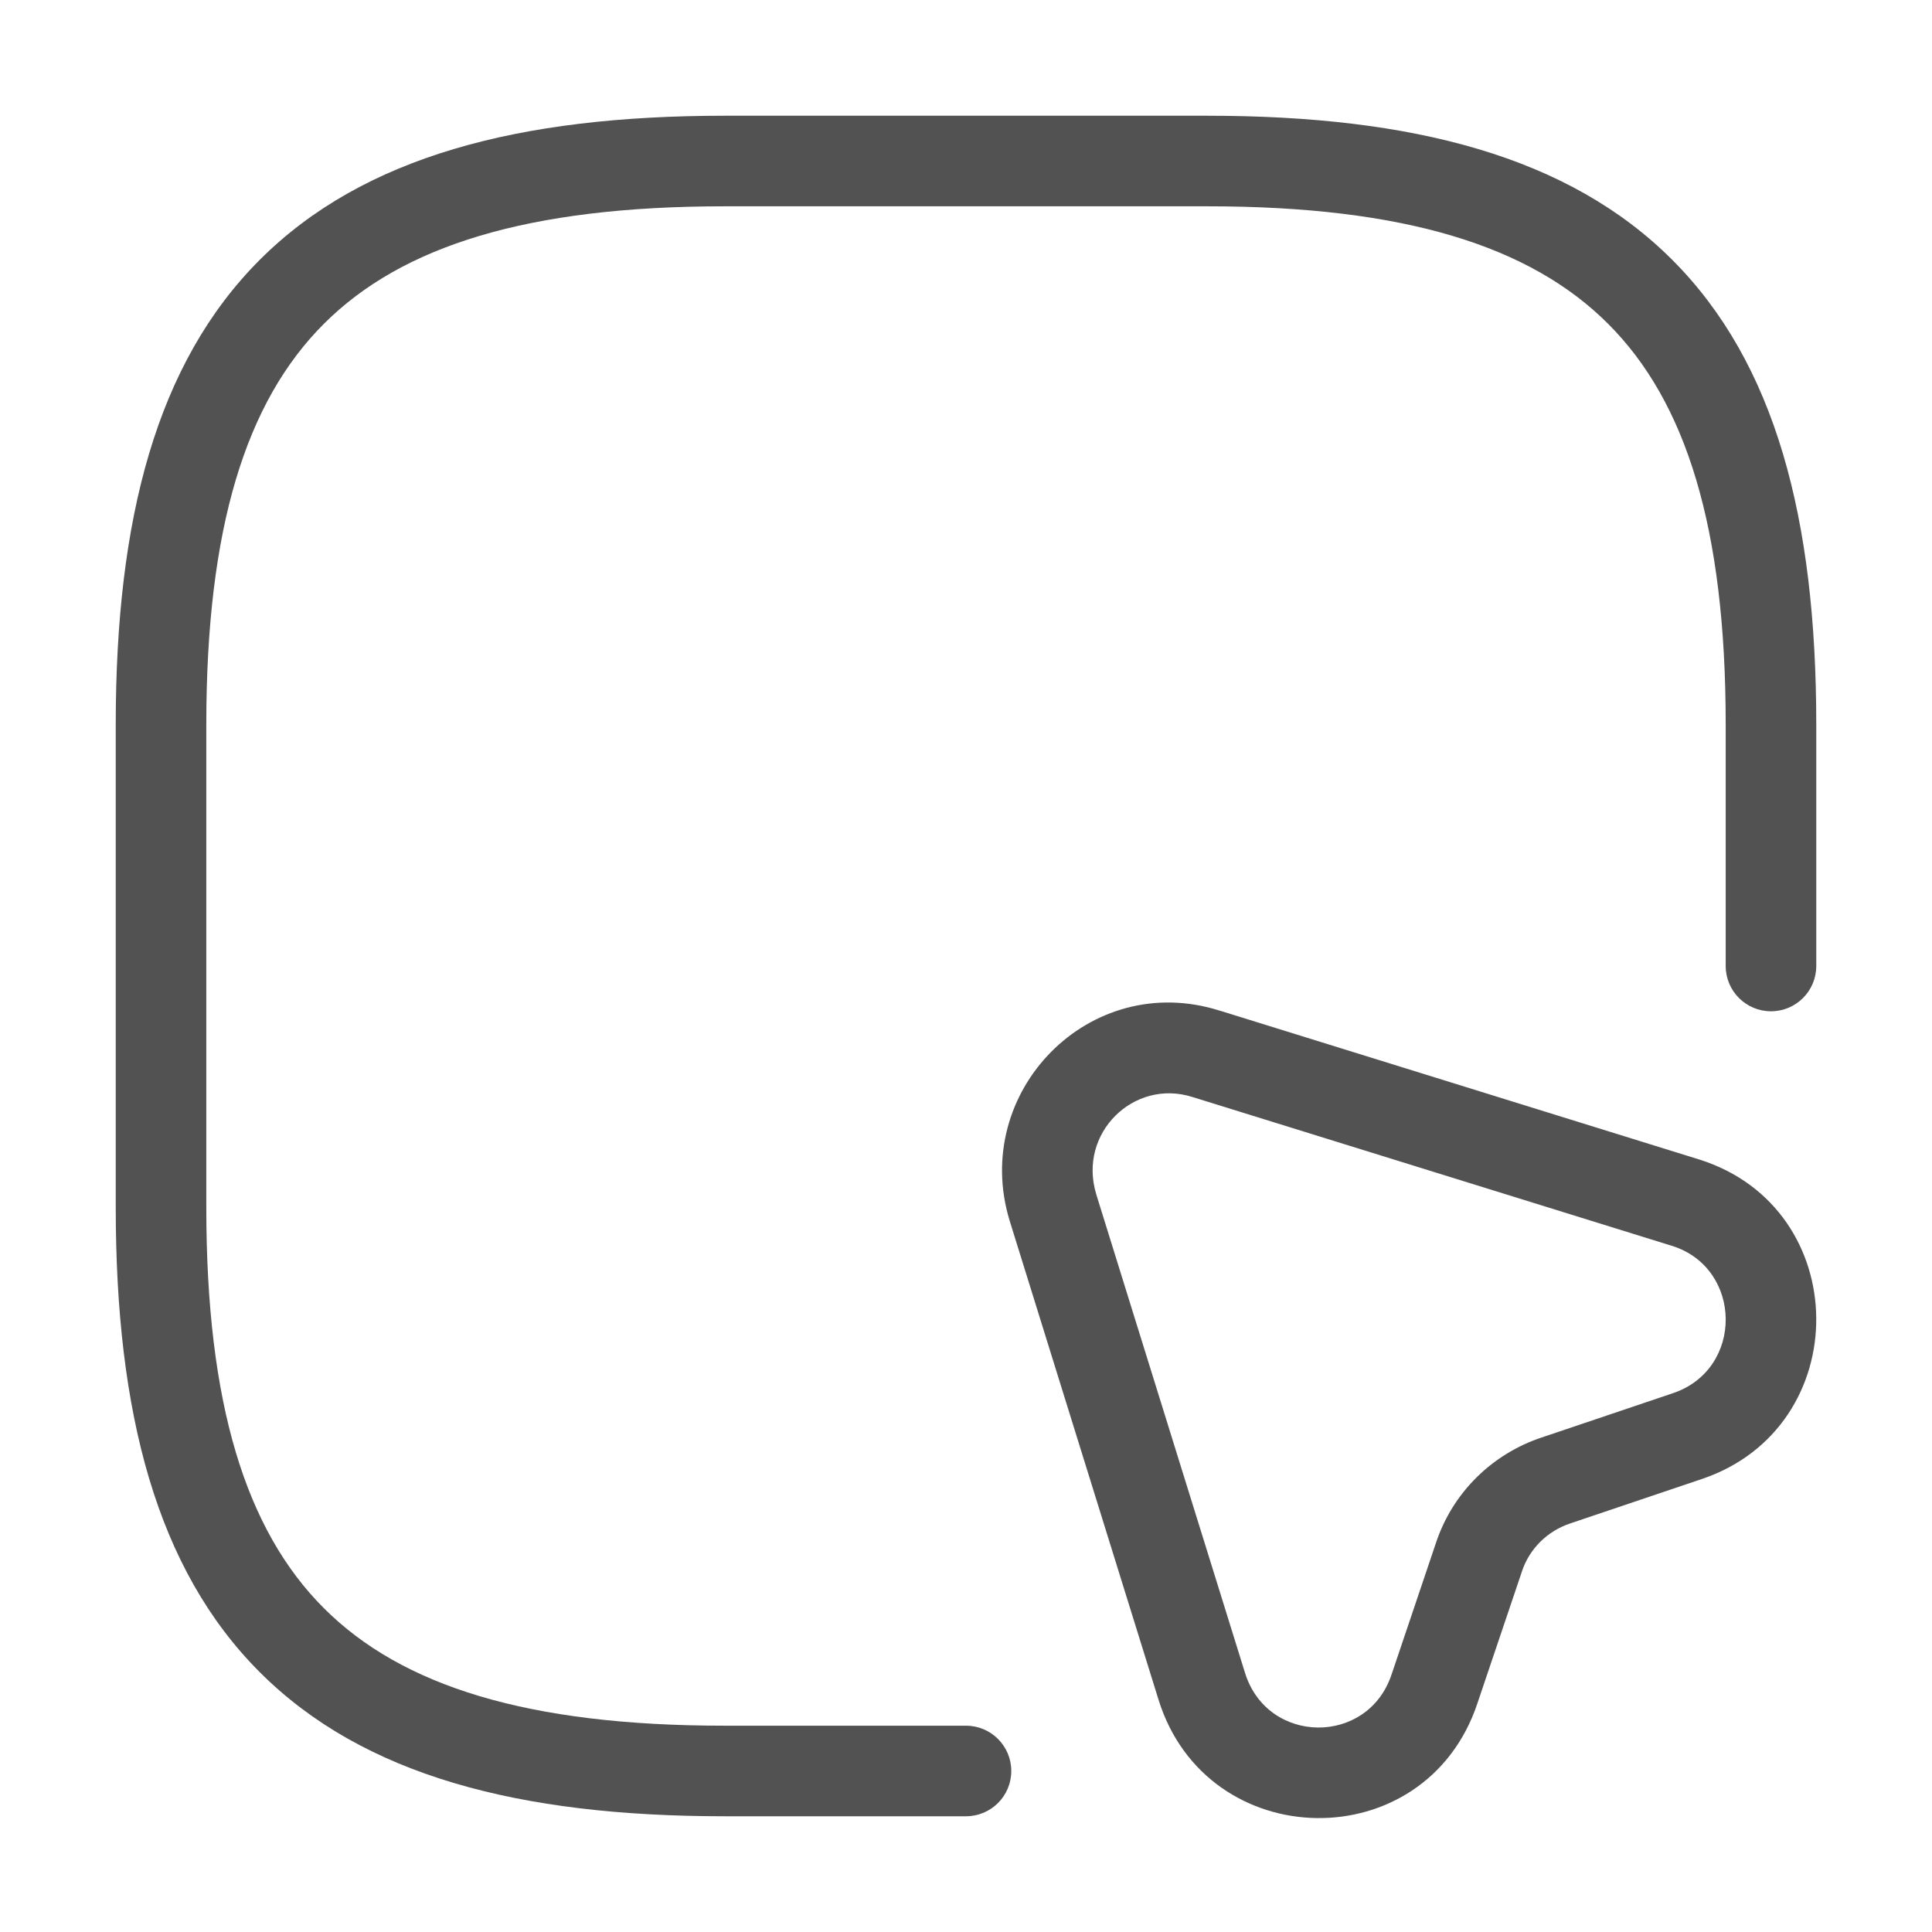
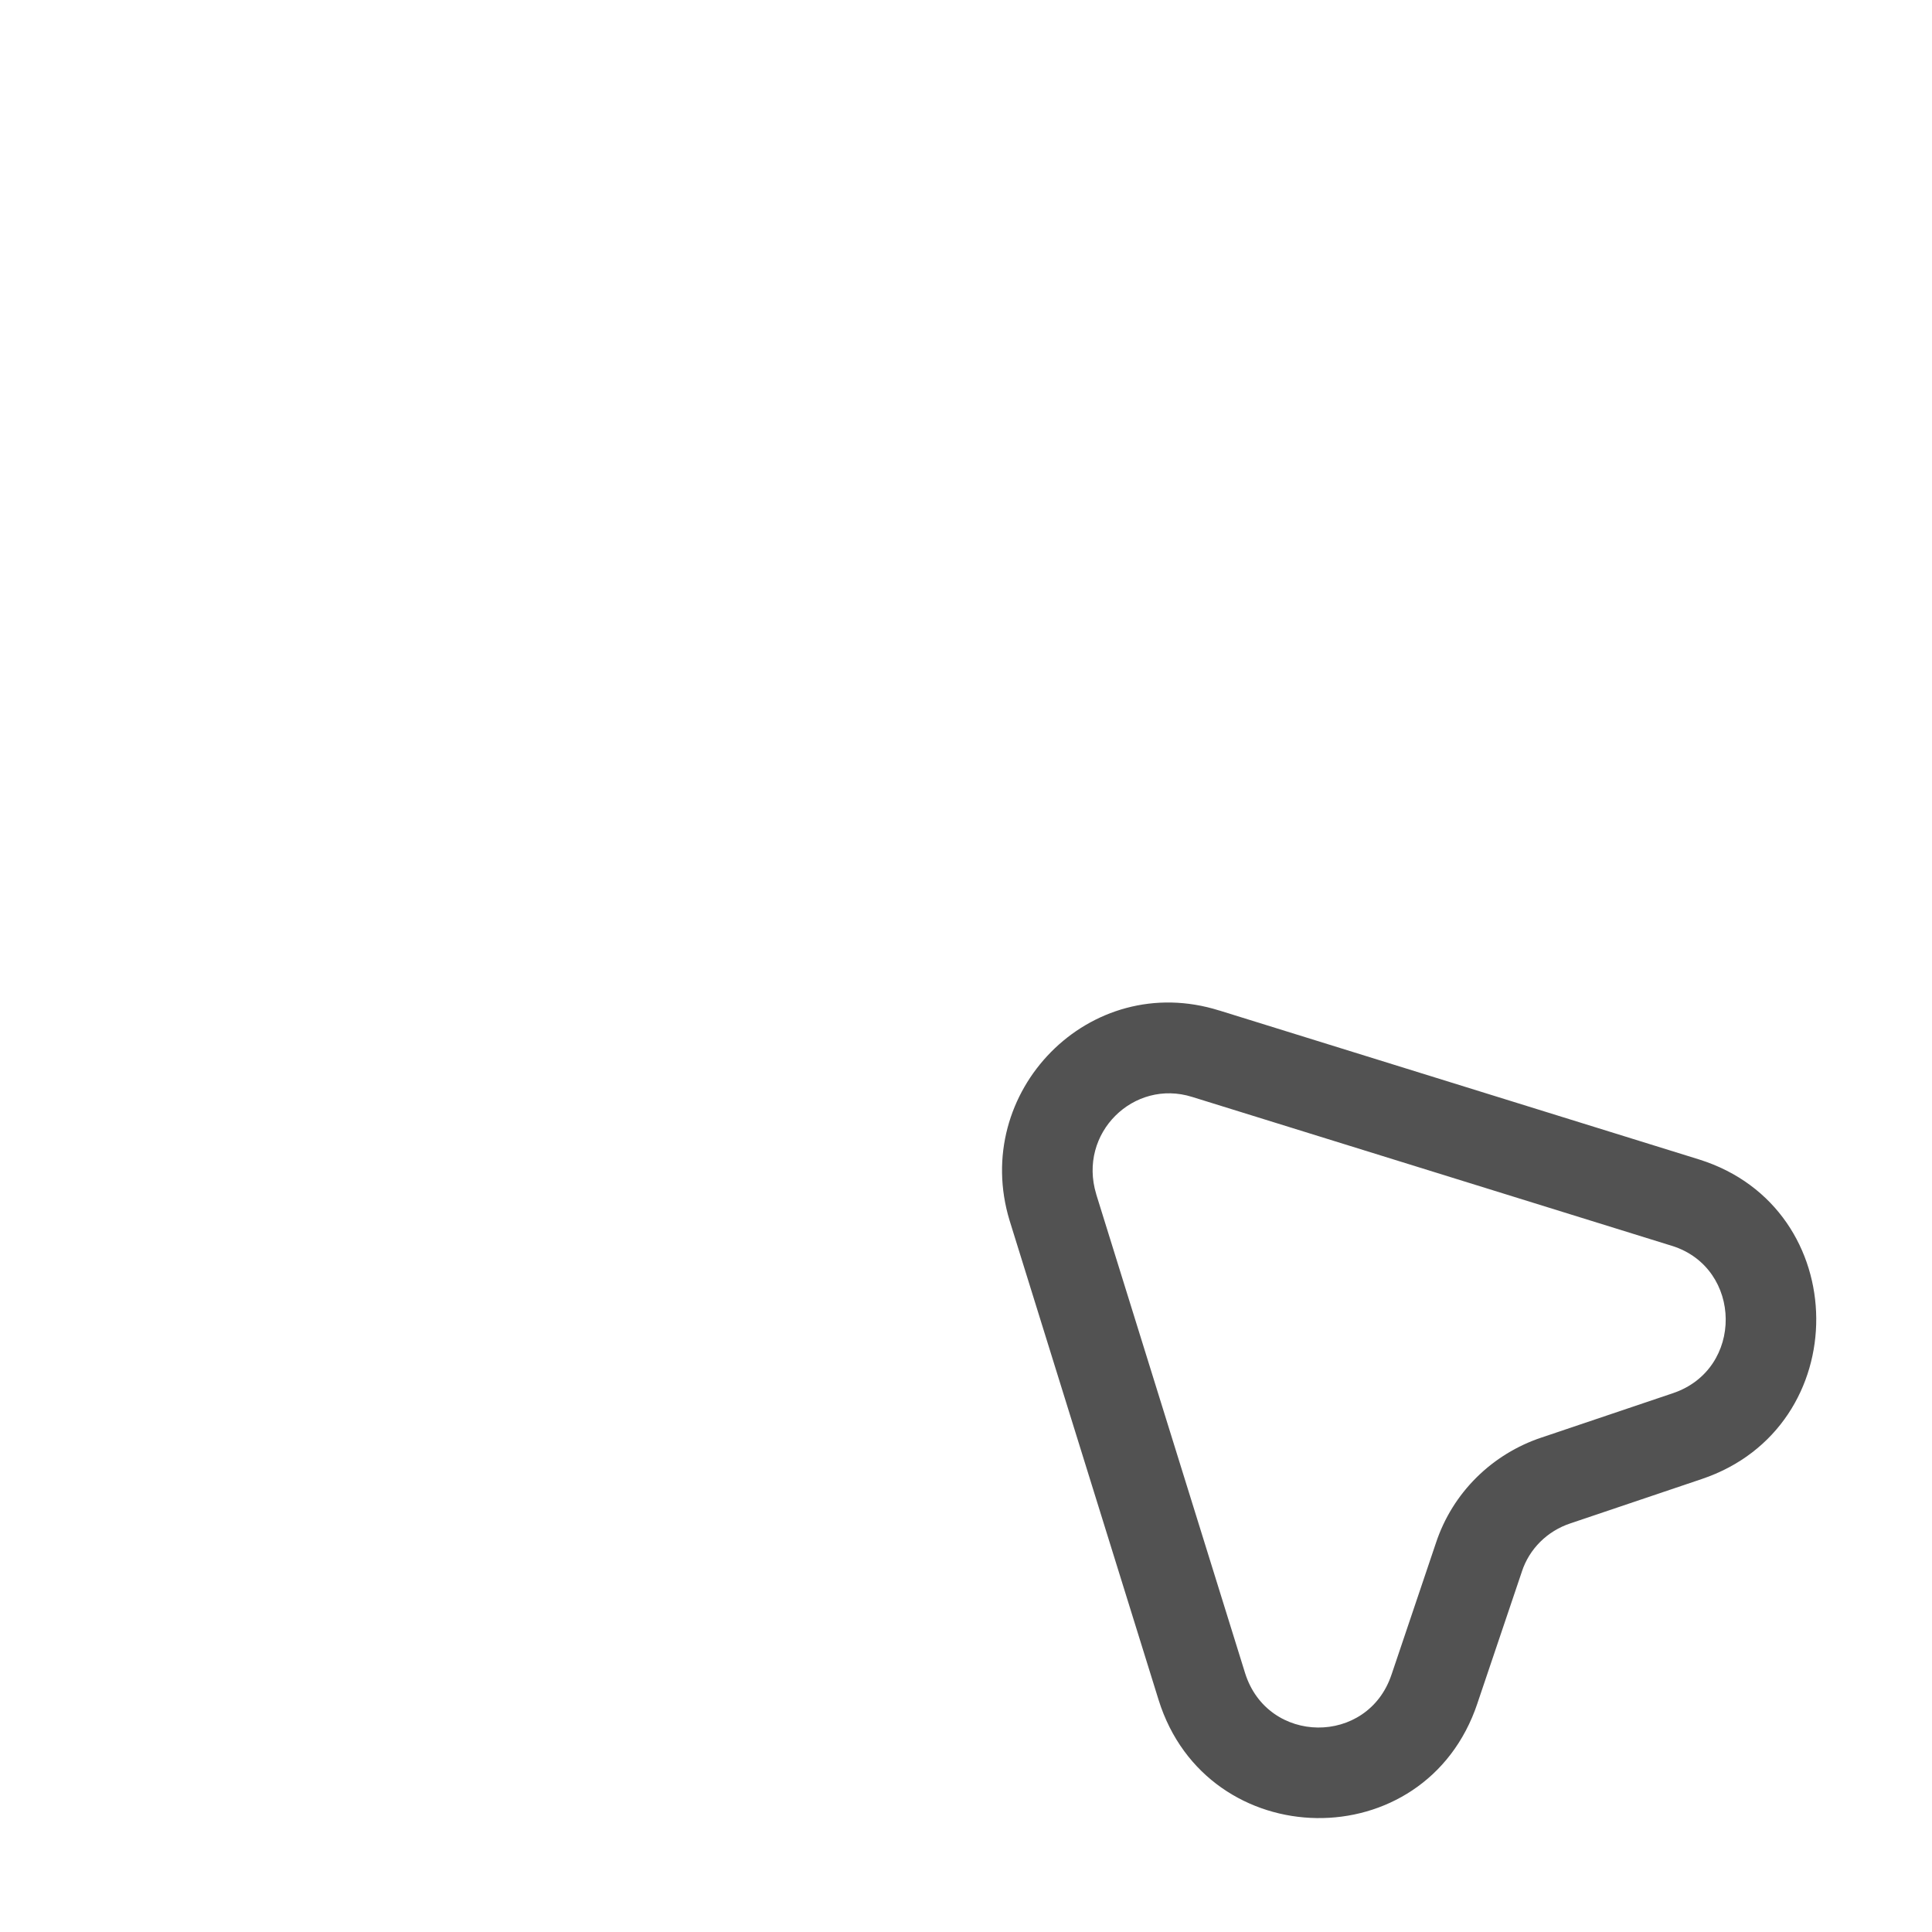
<svg xmlns="http://www.w3.org/2000/svg" width="32" height="32" viewBox="0 0 32 32" fill="none">
-   <path fill-rule="evenodd" clip-rule="evenodd" d="M4.303 4.303C6.013 2.594 8.593 1.917 12 1.917H20C23.407 1.917 25.988 2.594 27.697 4.303C29.407 6.013 30.083 8.593 30.083 12V16C30.083 16.414 29.748 16.75 29.333 16.75C28.919 16.75 28.583 16.414 28.583 16V12C28.583 8.741 27.927 6.654 26.636 5.364C25.346 4.073 23.259 3.417 20 3.417H12C8.741 3.417 6.654 4.073 5.364 5.364C4.073 6.654 3.417 8.741 3.417 12V20C3.417 23.259 4.073 25.346 5.364 26.636C6.654 27.927 8.741 28.583 12 28.583H16C16.414 28.583 16.75 28.919 16.75 29.333C16.75 29.748 16.414 30.083 16 30.083H12C8.593 30.083 6.013 29.407 4.303 27.697C2.594 25.988 1.917 23.407 1.917 20V12C1.917 8.593 2.594 6.013 4.303 4.303Z" fill="#525252" />
  <path fill-rule="evenodd" clip-rule="evenodd" d="M18.157 19.779C18.157 19.78 18.157 19.781 18.157 19.781L20.622 27.71C20.623 27.71 20.622 27.71 20.622 27.71C20.995 28.903 22.655 28.917 23.048 27.736L23.049 27.734L23.781 25.564C24.058 24.719 24.718 24.081 25.535 23.809C25.535 23.809 25.536 23.809 25.536 23.809L27.708 23.076C28.89 22.679 28.864 21.004 27.696 20.636C27.696 20.636 27.695 20.636 27.695 20.636L19.751 18.17L19.747 18.169C18.781 17.863 17.849 18.767 18.157 19.779ZM20.197 16.738C18.045 16.059 16.072 18.086 16.723 20.219L19.19 28.156C19.991 30.722 23.61 30.79 24.471 28.212C24.471 28.212 24.471 28.211 24.471 28.211L25.204 26.04L25.206 26.033C25.33 25.653 25.628 25.359 26.01 25.232L26.013 25.231L28.185 24.498C28.185 24.498 28.185 24.498 28.185 24.498C30.735 23.641 30.709 20.011 28.145 19.205L20.199 16.738C20.199 16.738 20.198 16.738 20.197 16.738Z" fill="#525252" />
</svg>